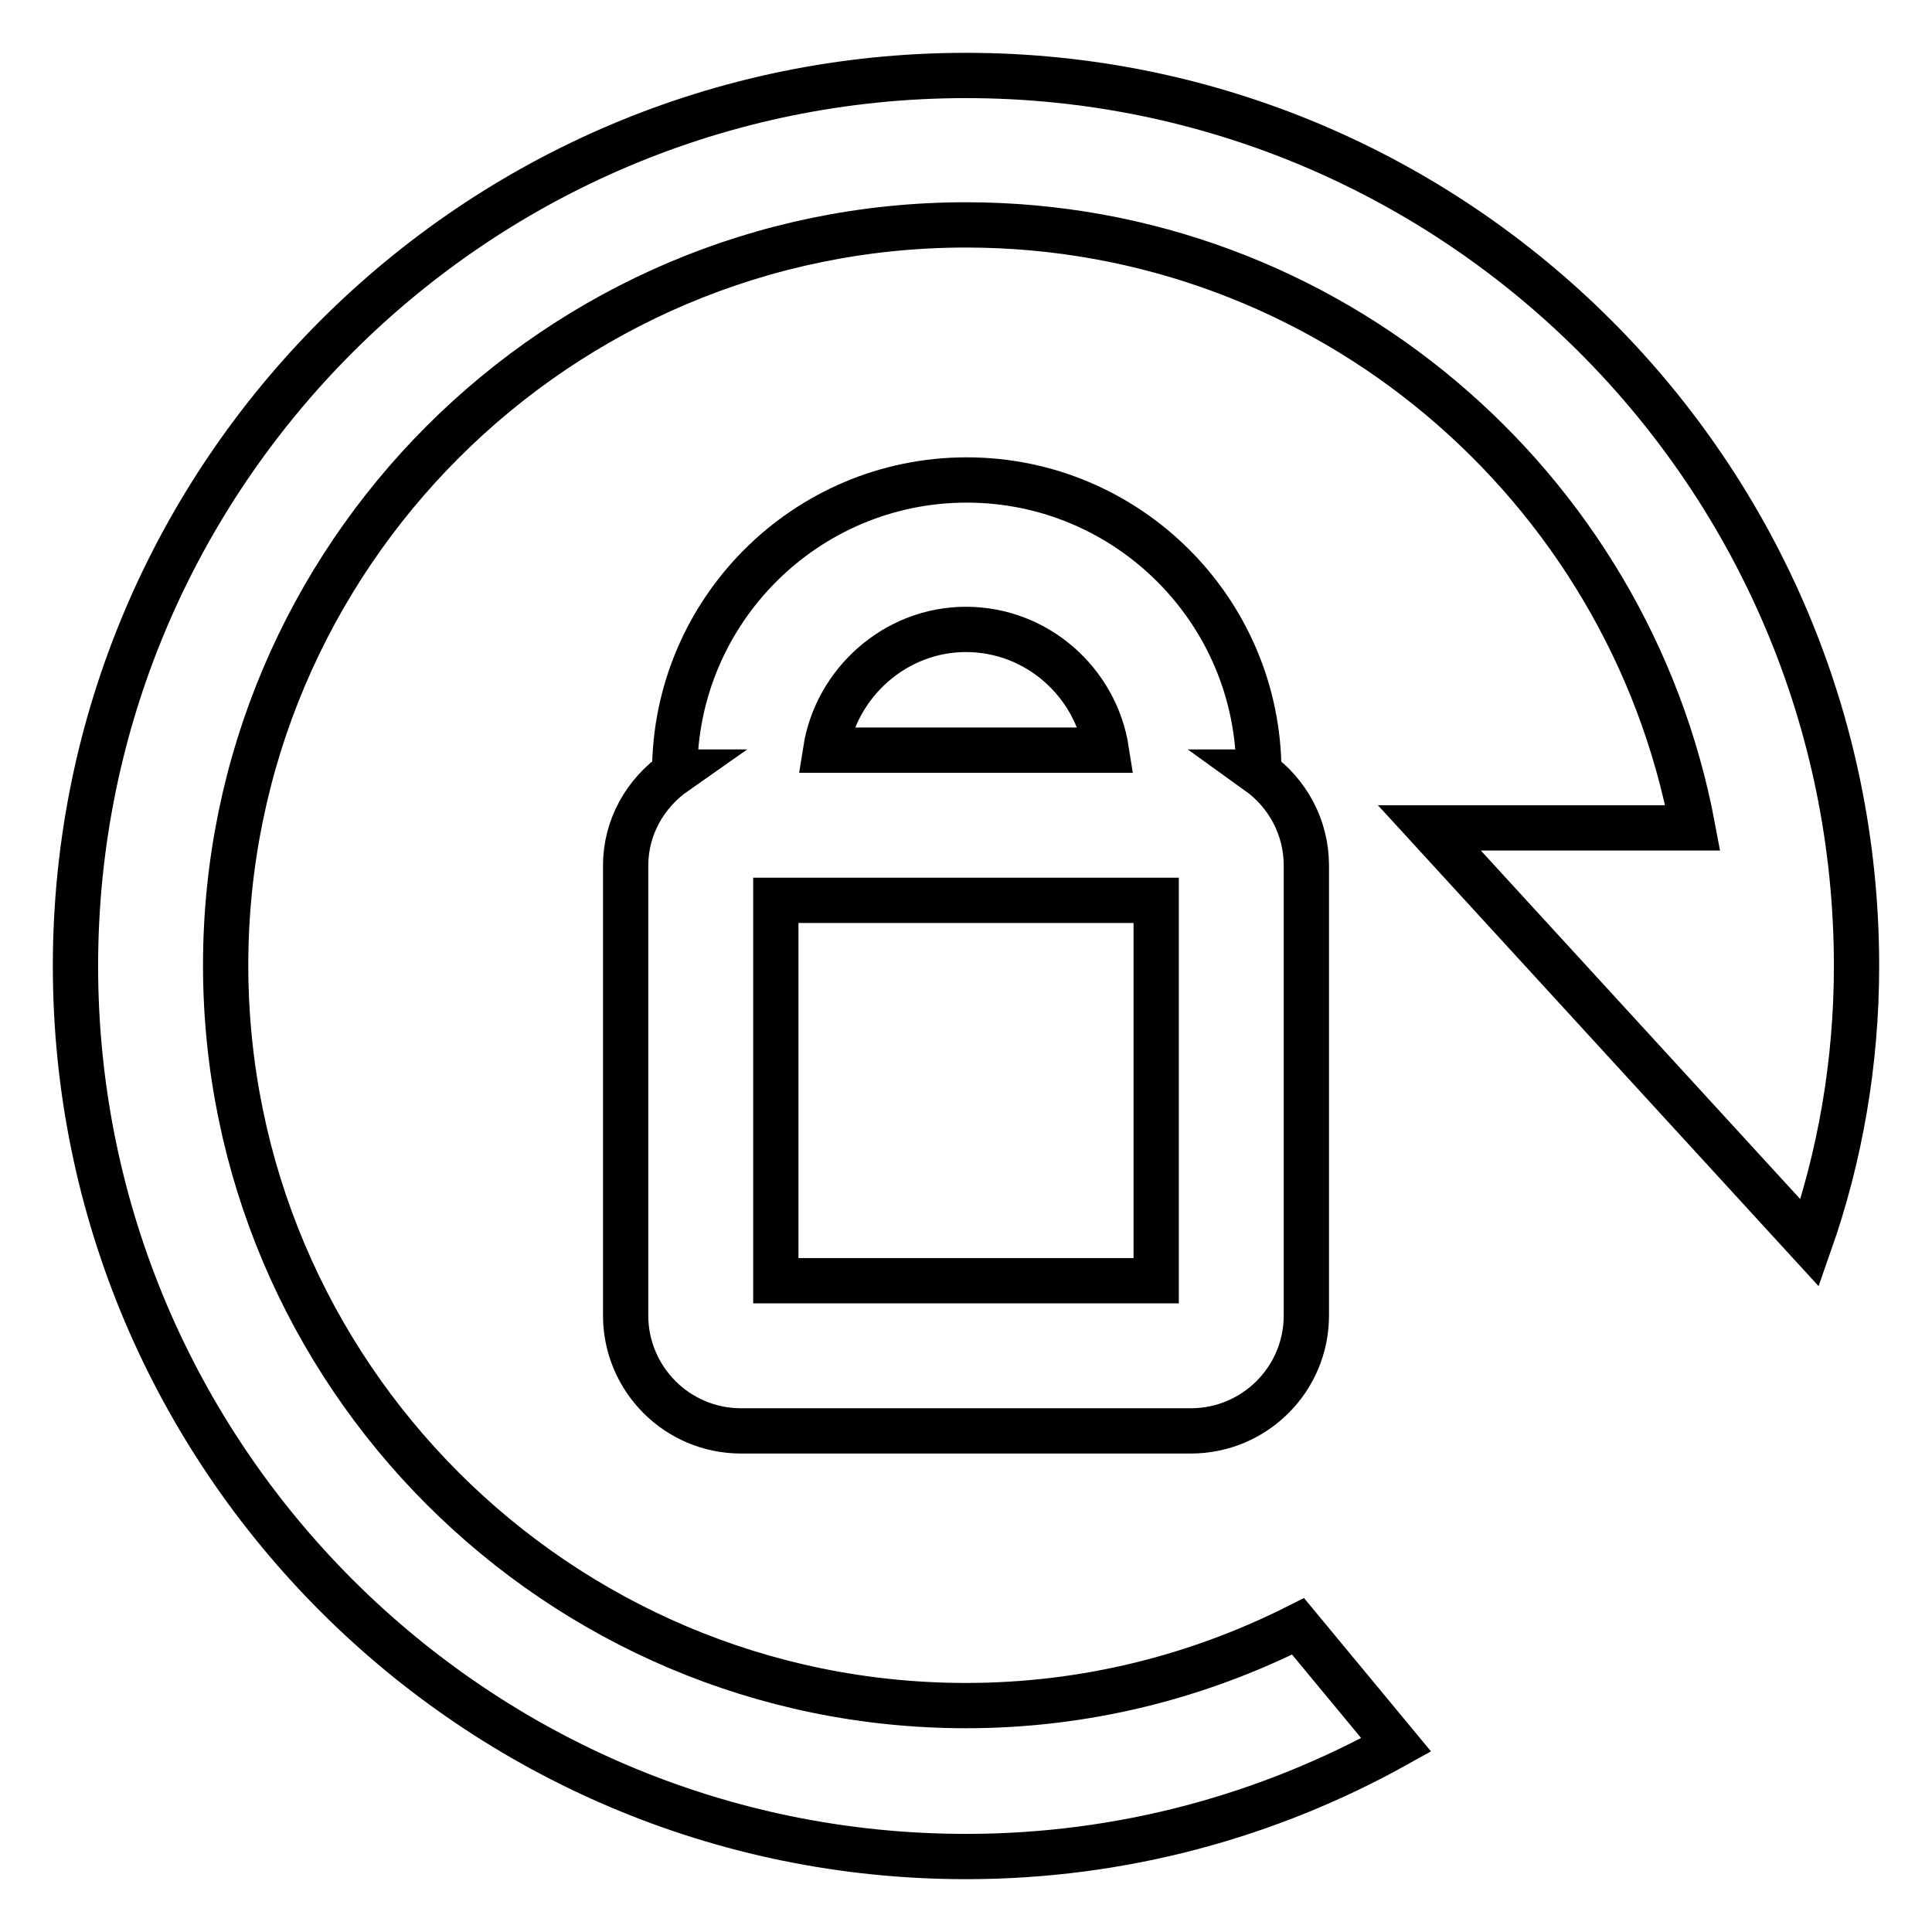
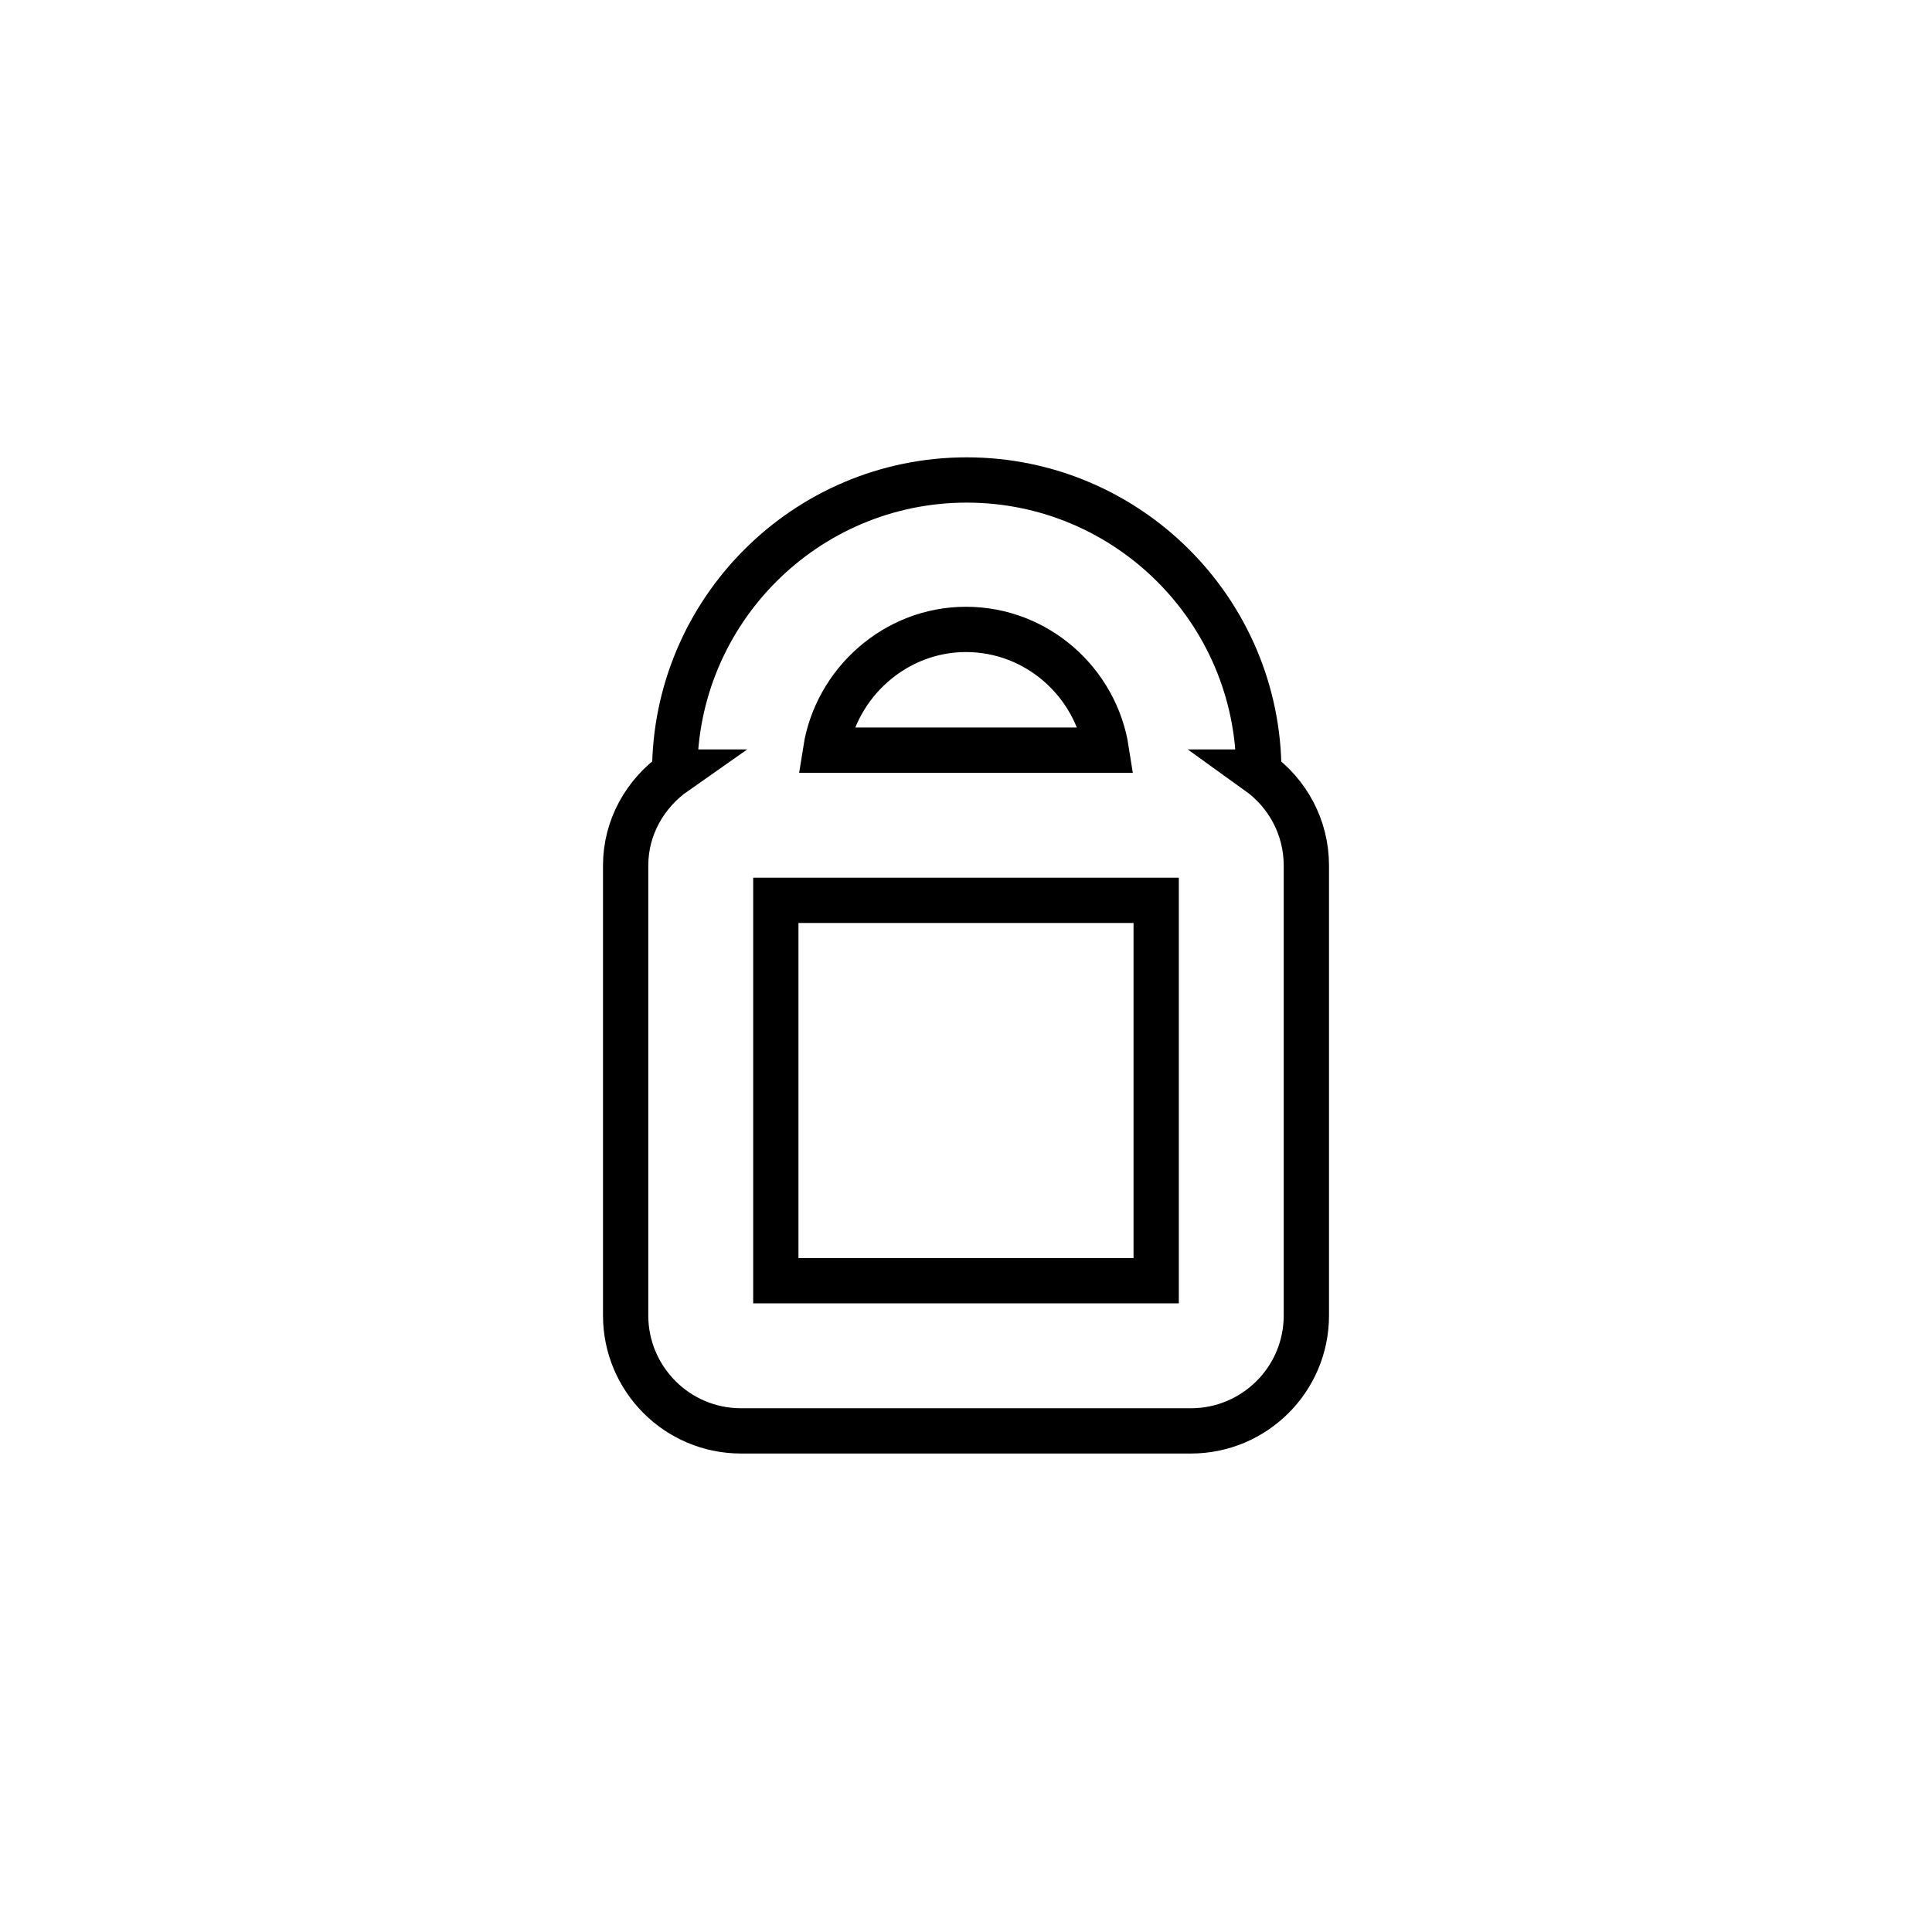
<svg xmlns="http://www.w3.org/2000/svg" version="1.1" x="0px" y="0px" viewBox="0 0 256 256" enable-background="new 0 0 256 256" xml:space="preserve">
  <g>
-     <path stroke-width="6" fill-opacity="0" stroke="#000000" d="M246,128c0-65.1-52.9-118-118-118C62.9,10,10,62.9,10,128c0,65.1,52.9,118,118,118c20.7,0,40.1-5.4,57-14.8 l-13-15.7c-13.3,6.7-28.2,10.5-44,10.5c-54.1,0-98.1-44-98.1-98.1s44-98.1,98.1-98.1c47.9,0,87.8,34.5,96.3,79.9h-34.9l50.4,55l0,0 C243.8,153.3,246,140.9,246,128L246,128z" />
    <path stroke-width="6" fill-opacity="0" stroke="#000000" d="M82.9,114.7v59.6c0,8.4,6.8,15.3,15.3,15.3h59.6c8.4,0,15.3-6.8,15.3-15.3v-59.6c0-5.1-2.5-9.6-6.4-12.4 h0.1c0-21.4-17.4-38.7-38.7-38.7c-21.4,0-38.7,17.4-38.7,38.7h0.1C85.5,105.1,82.9,109.6,82.9,114.7z M153.2,169.7h-50.4v-50.4 h50.4V169.7L153.2,169.7z M128,83.4c9.4,0,17.2,7,18.6,16h-37.2C110.8,90.5,118.6,83.4,128,83.4z" />
  </g>
</svg>